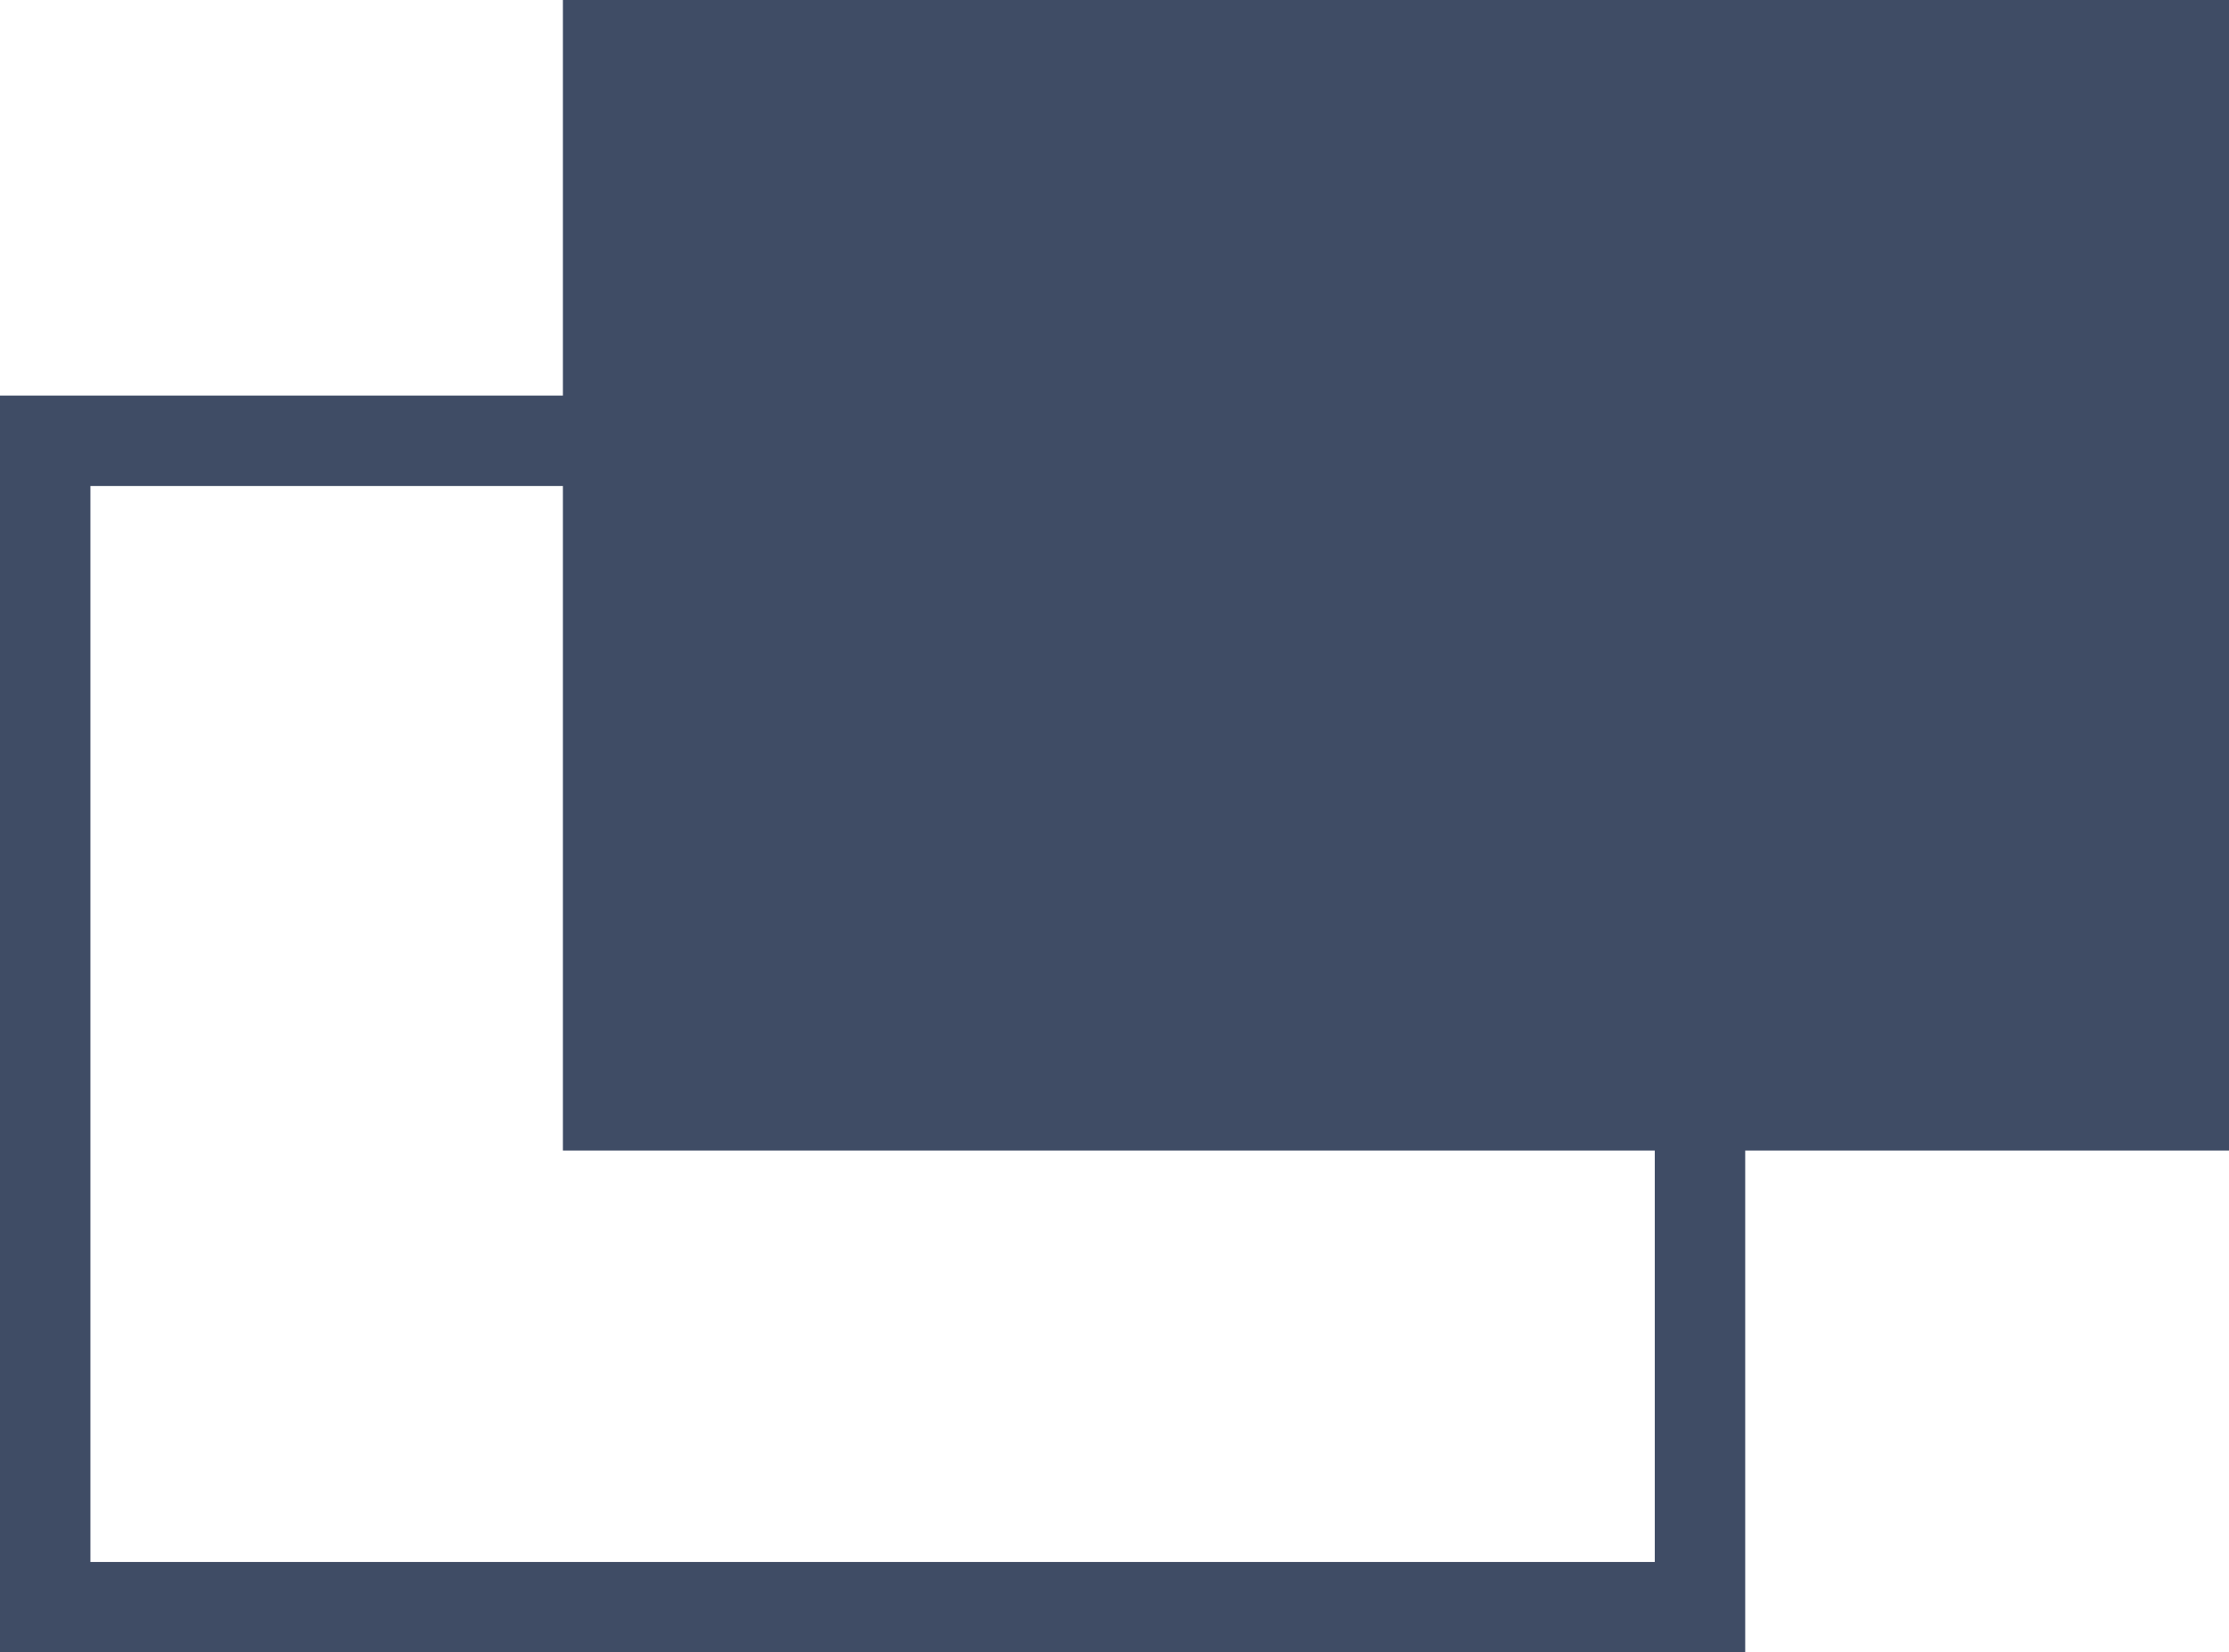
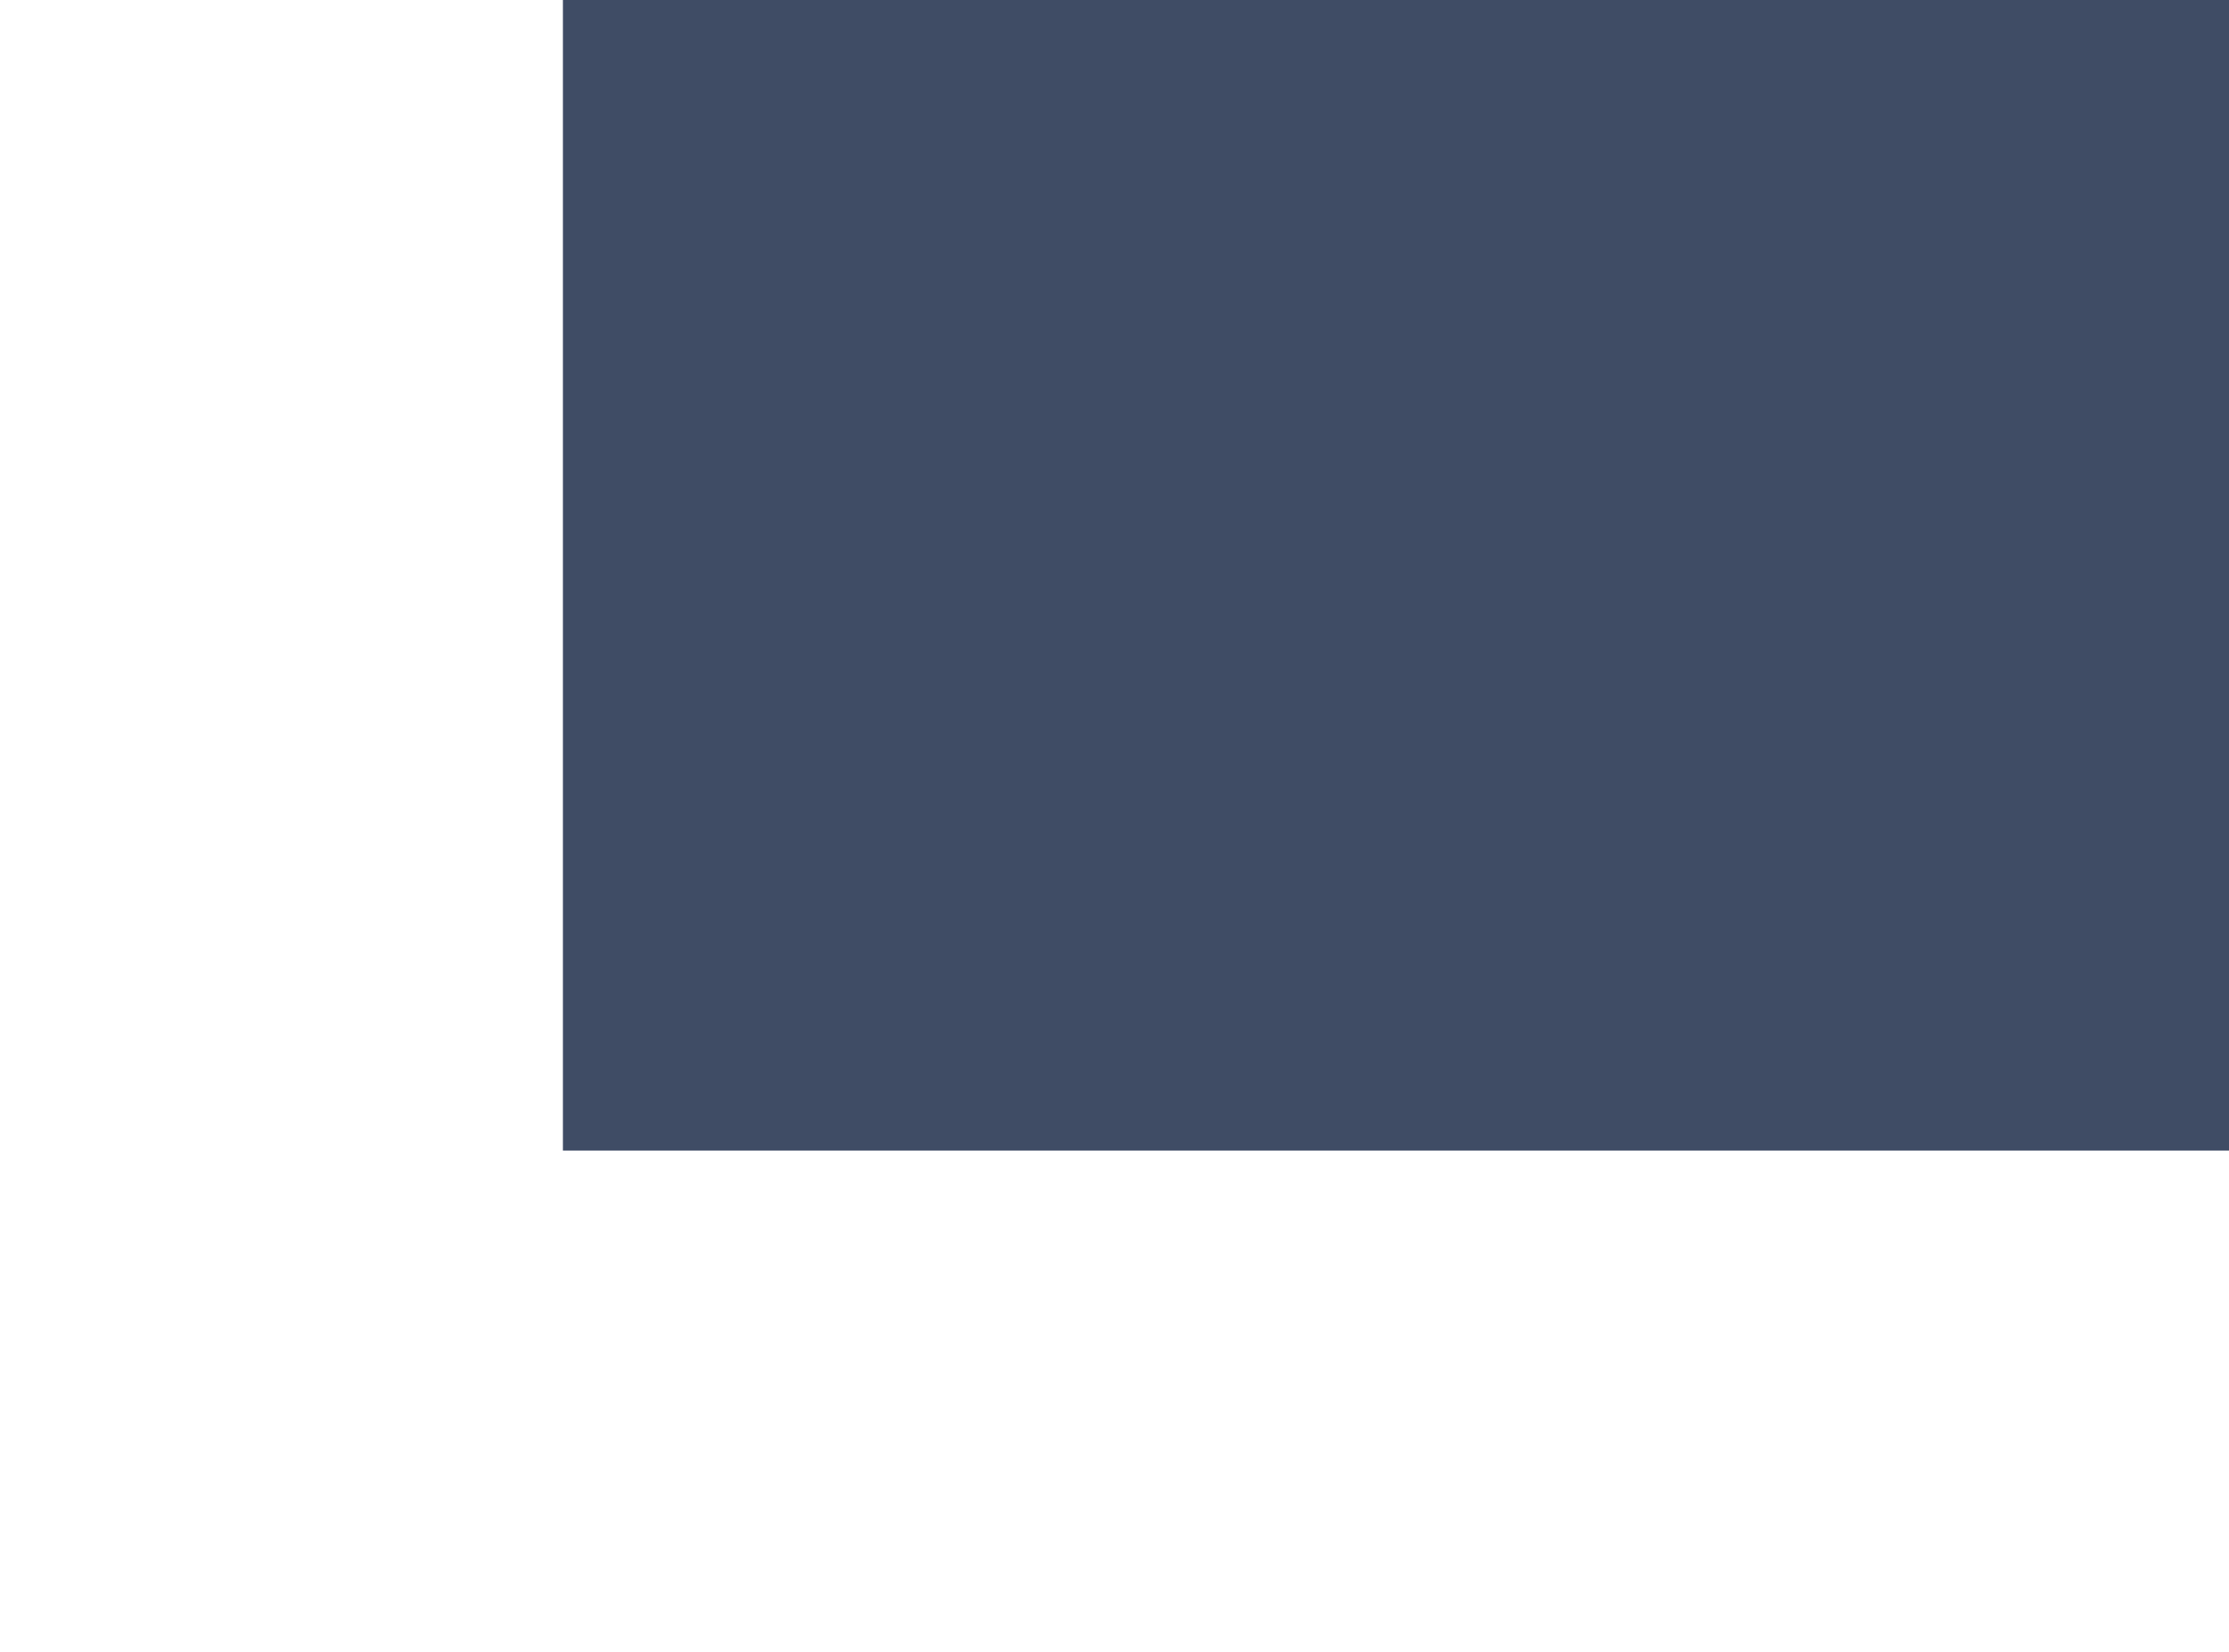
<svg xmlns="http://www.w3.org/2000/svg" version="1.1" id="レイヤー_1" x="0px" y="0px" viewBox="0 0 98.6 73.1" style="enable-background:new 0 0 98.6 73.1;" xml:space="preserve">
  <style type="text/css">
	.st0{fill:none;stroke:#3F4C65;stroke-width:4;stroke-miterlimit:10;}
	.st1{fill:#3F4C65;}
</style>
-   <rect x="2" y="19.5" class="st0" width="73.2" height="51.6" />
  <rect x="24.9" class="st1" width="73.7" height="50.9" />
</svg>